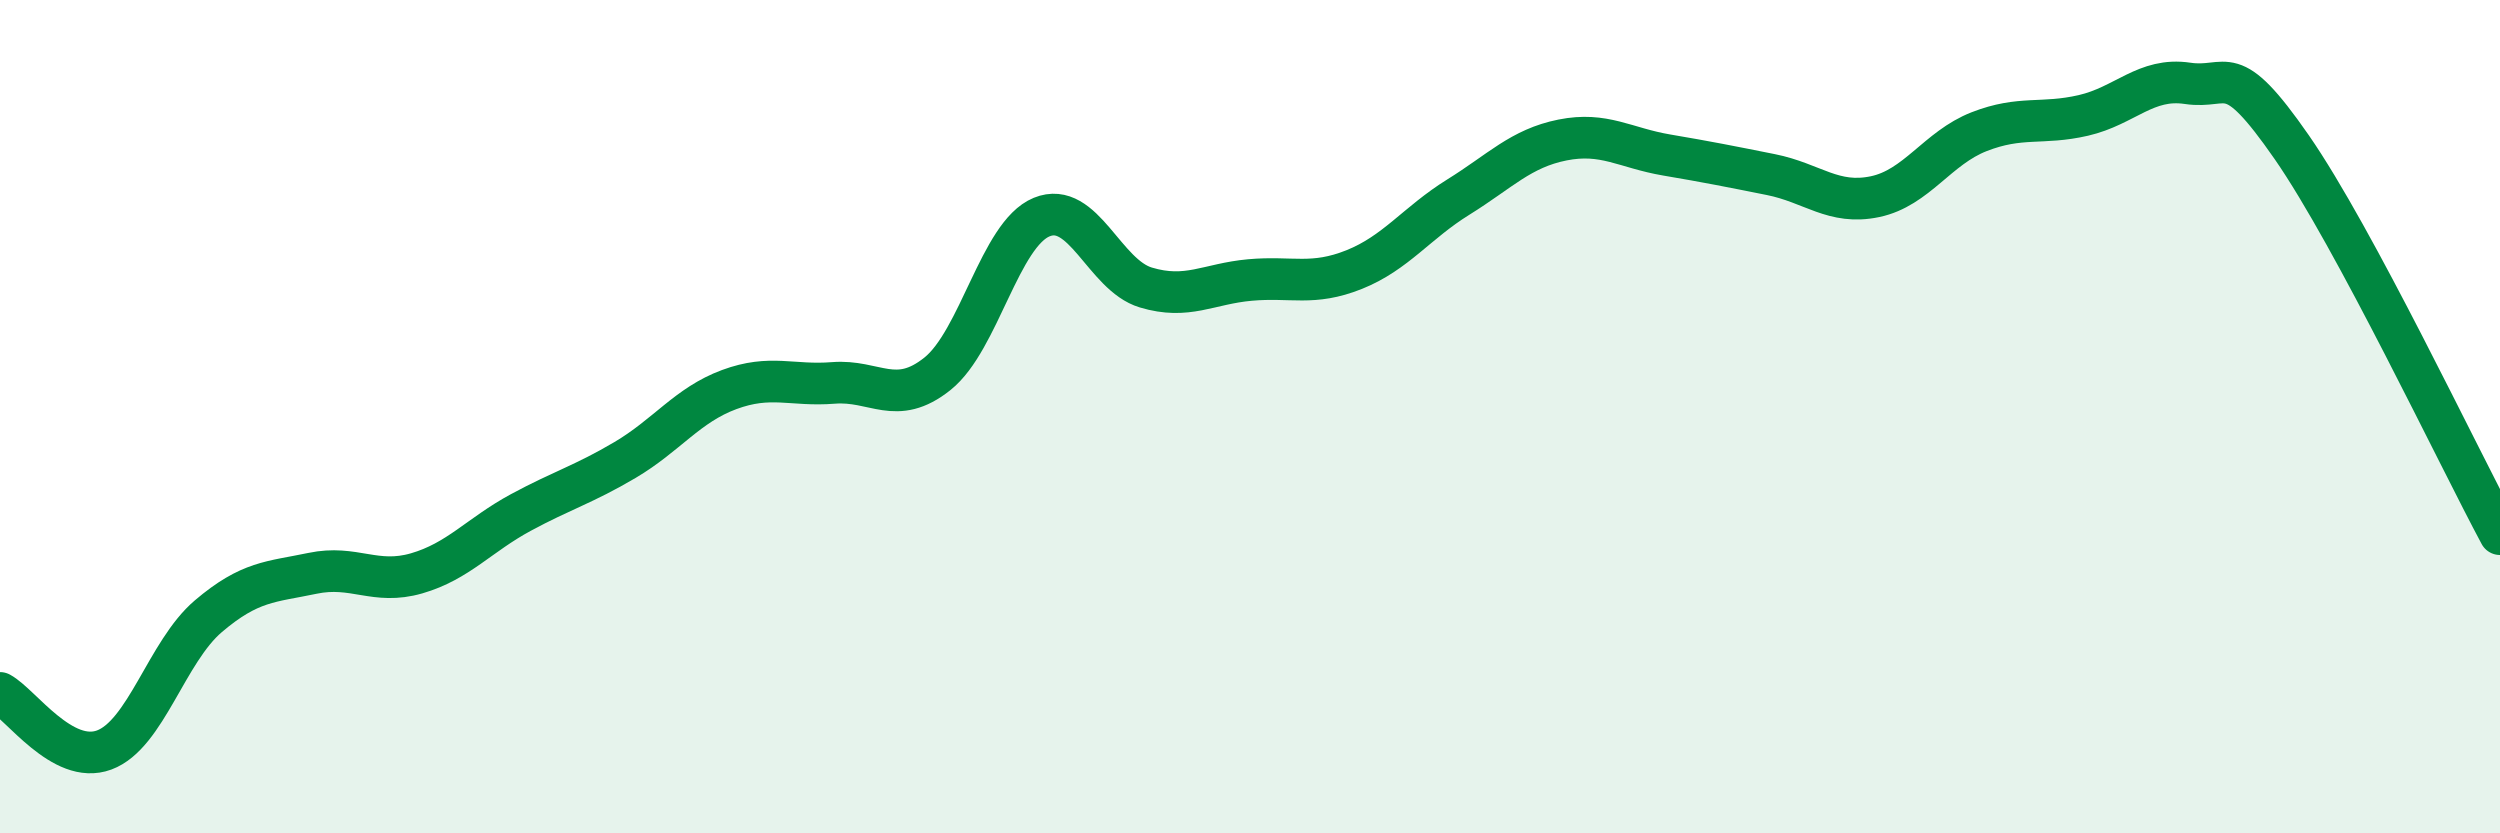
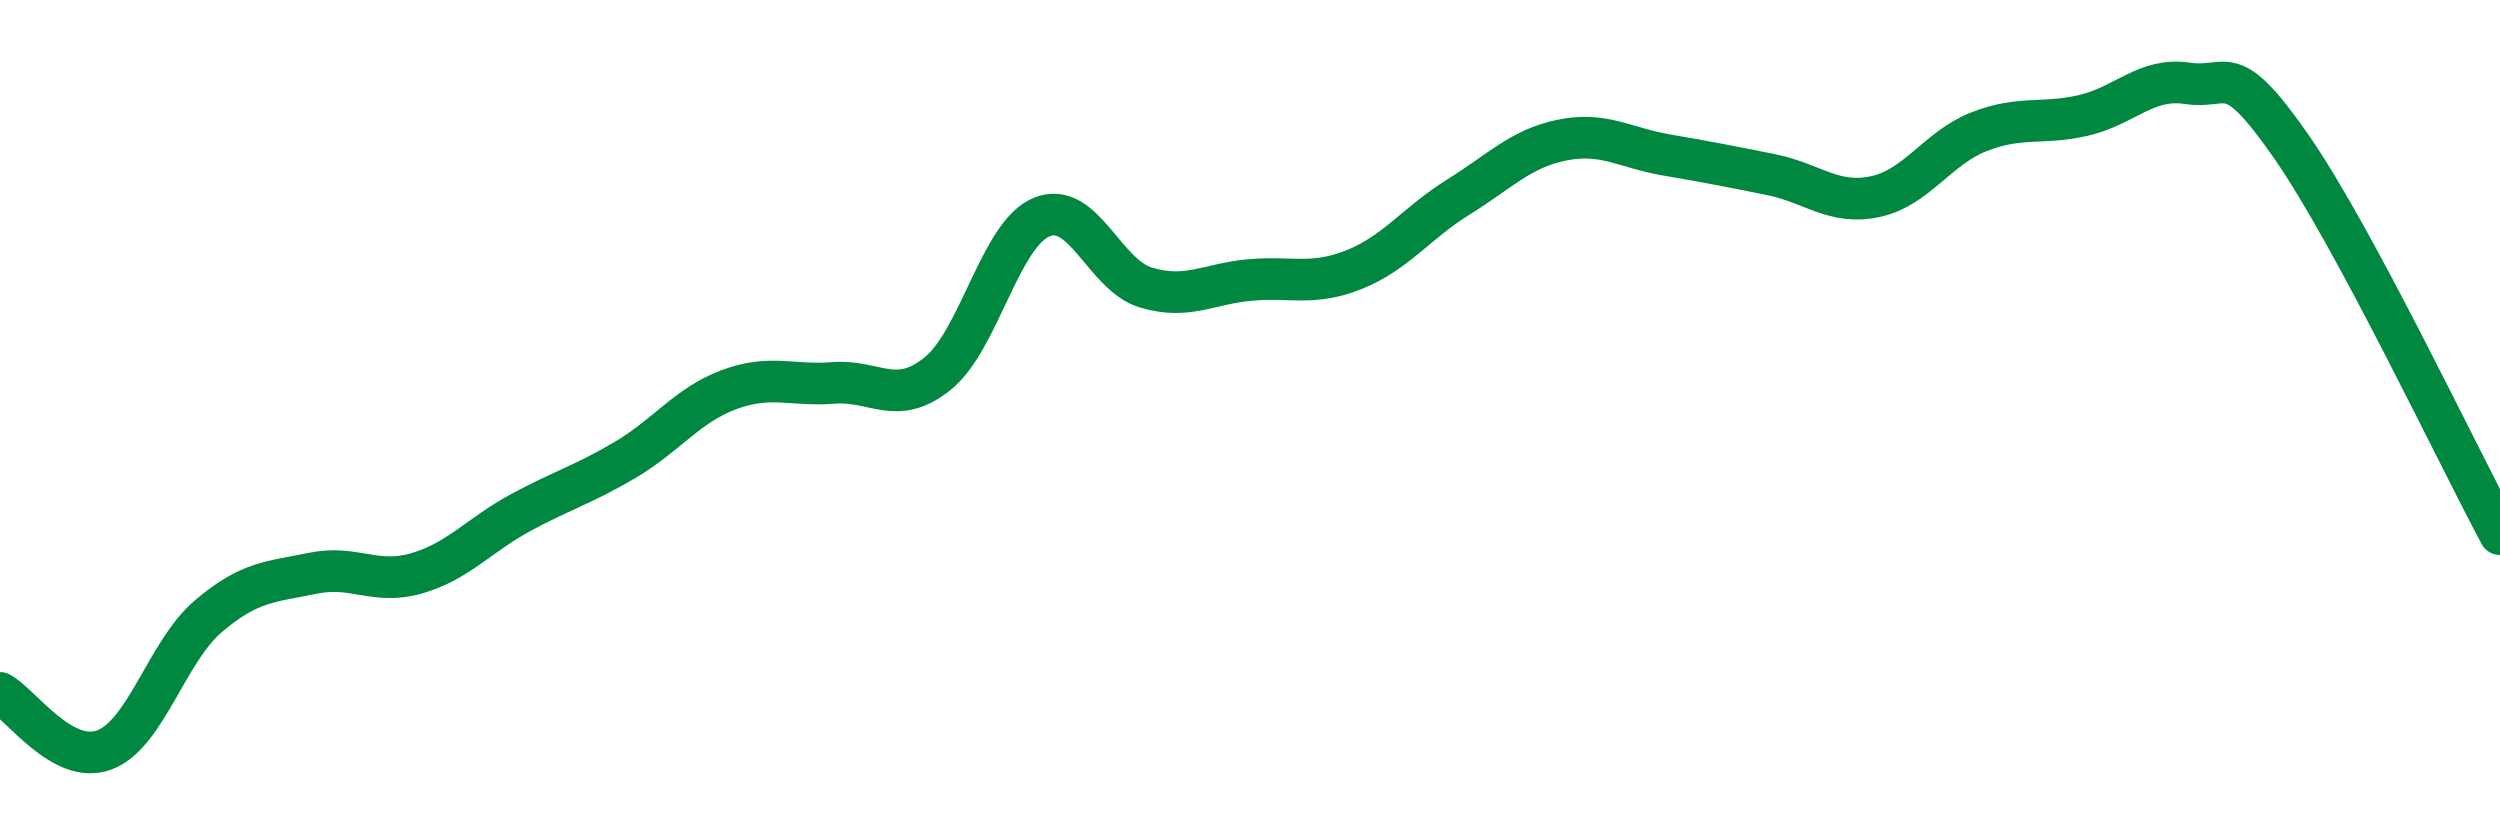
<svg xmlns="http://www.w3.org/2000/svg" width="60" height="20" viewBox="0 0 60 20">
-   <path d="M 0,16.63 C 0.5,16.9 1.5,18.37 2.5,18 C 3.5,17.63 4,15.64 5,14.79 C 6,13.94 6.5,13.97 7.5,13.76 C 8.5,13.55 9,14.05 10,13.76 C 11,13.47 11.5,12.84 12.5,12.3 C 13.5,11.76 14,11.63 15,11.04 C 16,10.45 16.5,9.72 17.5,9.35 C 18.5,8.98 19,9.27 20,9.19 C 21,9.11 21.5,9.77 22.5,8.97 C 23.5,8.17 24,5.62 25,5.21 C 26,4.8 26.5,6.6 27.5,6.9 C 28.5,7.2 29,6.81 30,6.72 C 31,6.63 31.5,6.87 32.5,6.47 C 33.5,6.07 34,5.35 35,4.73 C 36,4.11 36.5,3.56 37.5,3.36 C 38.5,3.16 39,3.55 40,3.72 C 41,3.89 41.5,3.99 42.5,4.19 C 43.5,4.39 44,4.93 45,4.72 C 46,4.51 46.5,3.55 47.5,3.16 C 48.5,2.77 49,3 50,2.77 C 51,2.54 51.5,1.85 52.5,2 C 53.5,2.15 53.5,1.37 55,3.53 C 56.5,5.69 59,10.96 60,12.82L60 20L0 20Z" fill="#008740" opacity="0.1" stroke-linecap="round" stroke-linejoin="round" />
  <path d="M 0,16.63 C 0.5,16.9 1.5,18.37 2.5,18 C 3.5,17.63 4,15.64 5,14.79 C 6,13.94 6.5,13.97 7.5,13.76 C 8.5,13.55 9,14.05 10,13.76 C 11,13.47 11.5,12.84 12.5,12.3 C 13.5,11.76 14,11.63 15,11.04 C 16,10.45 16.5,9.72 17.5,9.35 C 18.5,8.98 19,9.27 20,9.19 C 21,9.11 21.5,9.77 22.5,8.97 C 23.5,8.17 24,5.62 25,5.21 C 26,4.8 26.5,6.6 27.5,6.9 C 28.5,7.2 29,6.81 30,6.72 C 31,6.63 31.5,6.87 32.5,6.47 C 33.5,6.07 34,5.35 35,4.73 C 36,4.11 36.5,3.56 37.5,3.36 C 38.5,3.16 39,3.55 40,3.72 C 41,3.89 41.5,3.99 42.5,4.19 C 43.5,4.39 44,4.93 45,4.72 C 46,4.51 46.5,3.55 47.5,3.16 C 48.5,2.77 49,3 50,2.77 C 51,2.54 51.5,1.85 52.5,2 C 53.5,2.15 53.5,1.37 55,3.53 C 56.5,5.69 59,10.96 60,12.82" stroke="#008740" stroke-width="1" fill="none" stroke-linecap="round" stroke-linejoin="round" />
</svg>